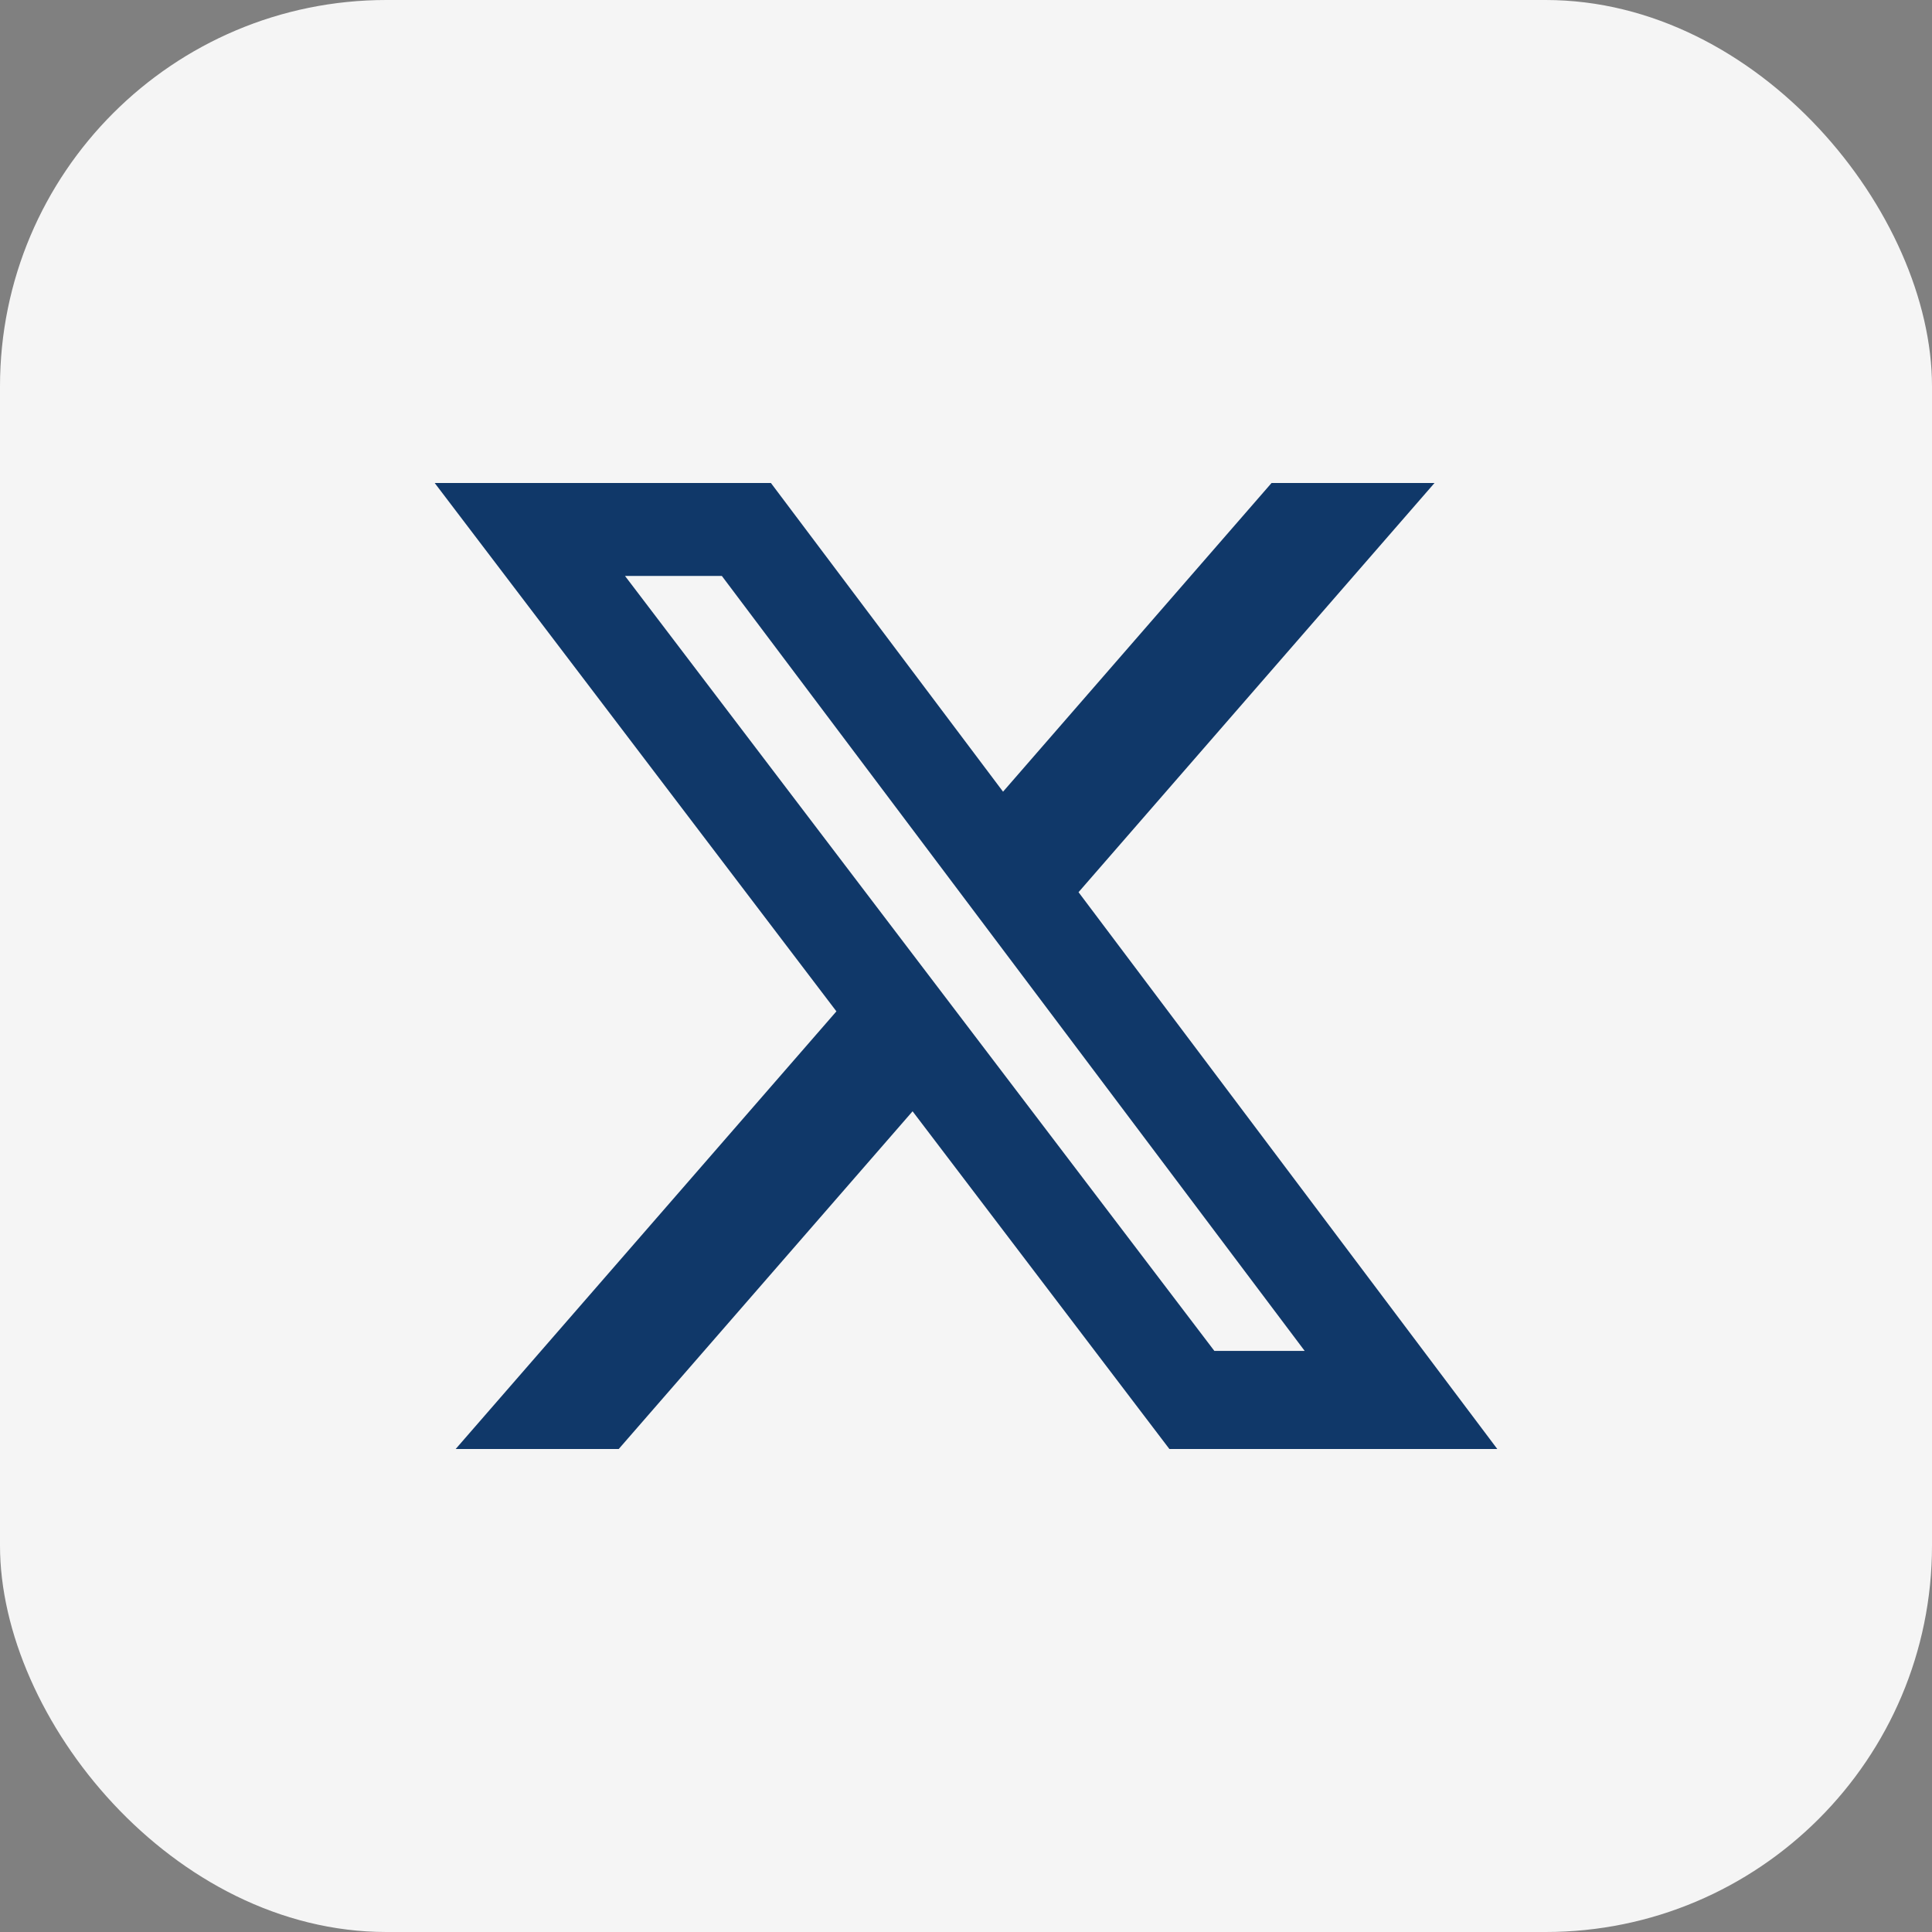
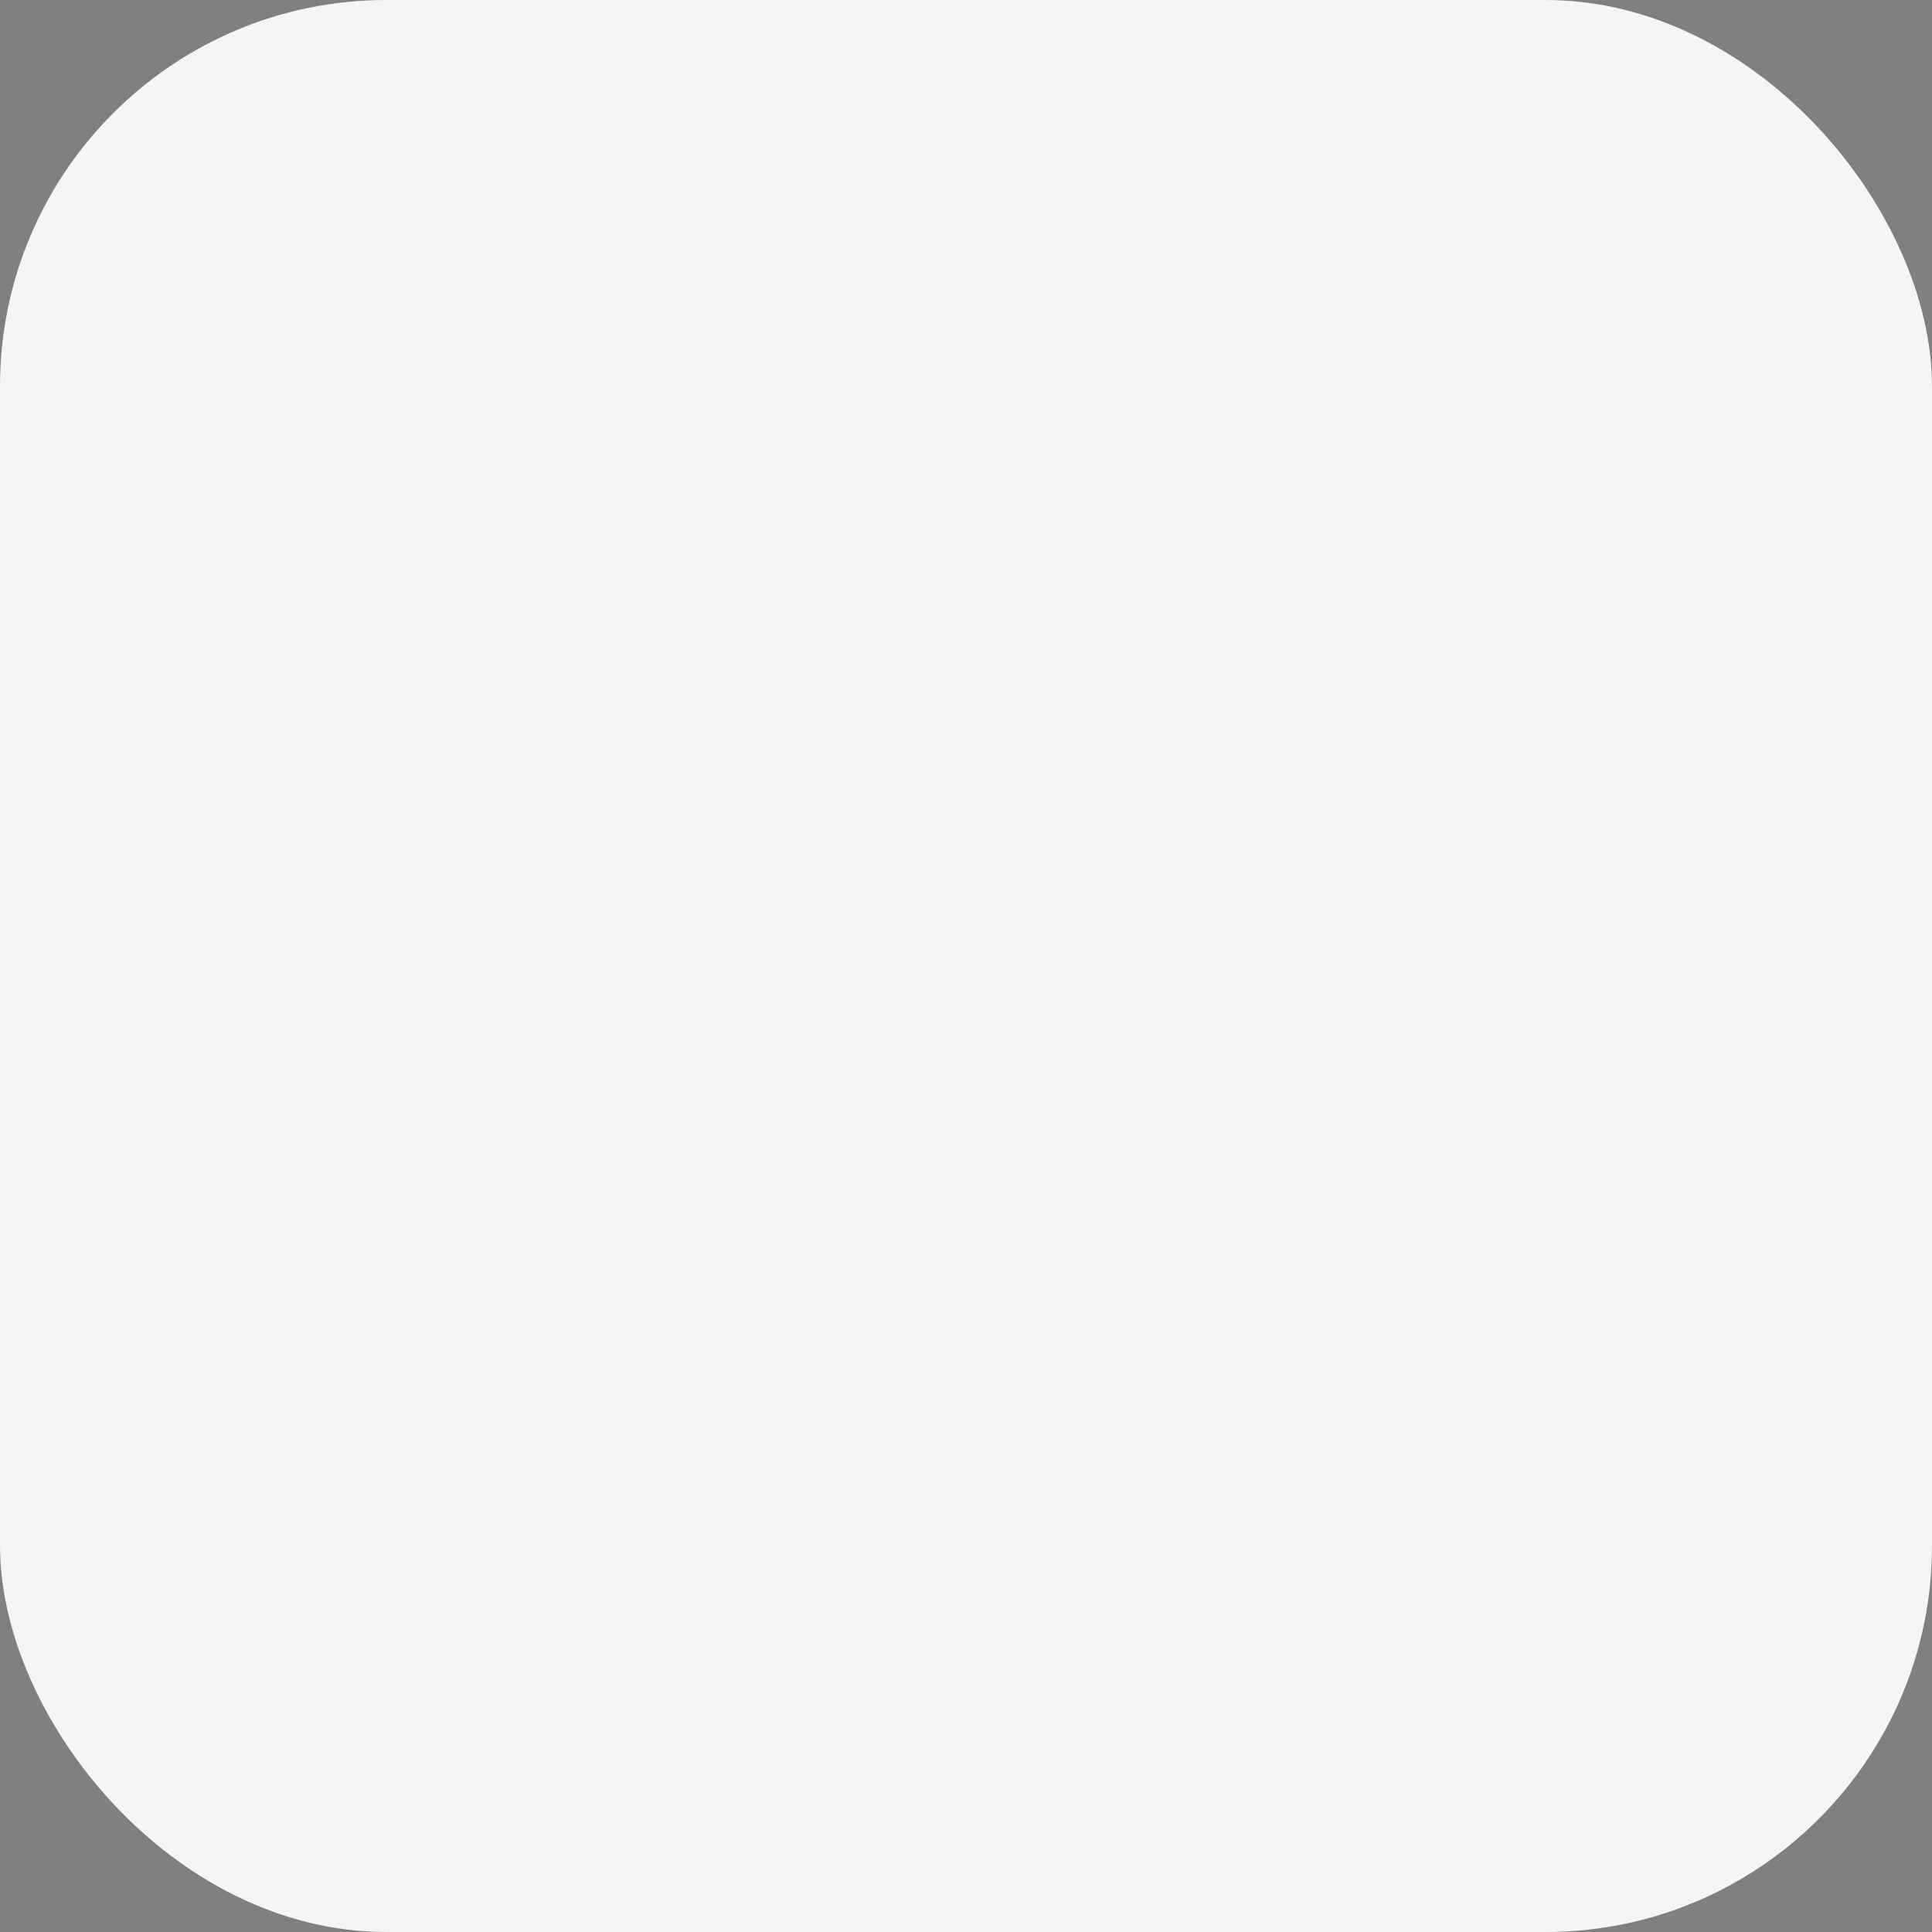
<svg xmlns="http://www.w3.org/2000/svg" width="40" height="40" viewBox="0 0 40 40" fill="none">
  <rect x="0" y="0" width="40" height="40" fill="#808080" stroke="none" />
  <rect width="40" height="40" rx="8" fill="#F5F5F5" />
  <g clip-path="url(#clip0_2253_1252)">
    <path d="M26.326 10H29.7L22.33 18.472L31 30H24.211L18.894 23.008L12.81 30H9.434L17.317 20.939L9 10H15.961L20.767 16.391L26.326 10ZM25.142 27.969H27.012L14.945 11.924H12.94L25.142 27.969Z" fill="#103869" />
  </g>
  <defs>
    <clipPath id="clip0_2253_1252">
-       <rect width="24" height="24" fill="white" transform="translate(8 8)" />
-     </clipPath>
+       </clipPath>
  </defs>
</svg>